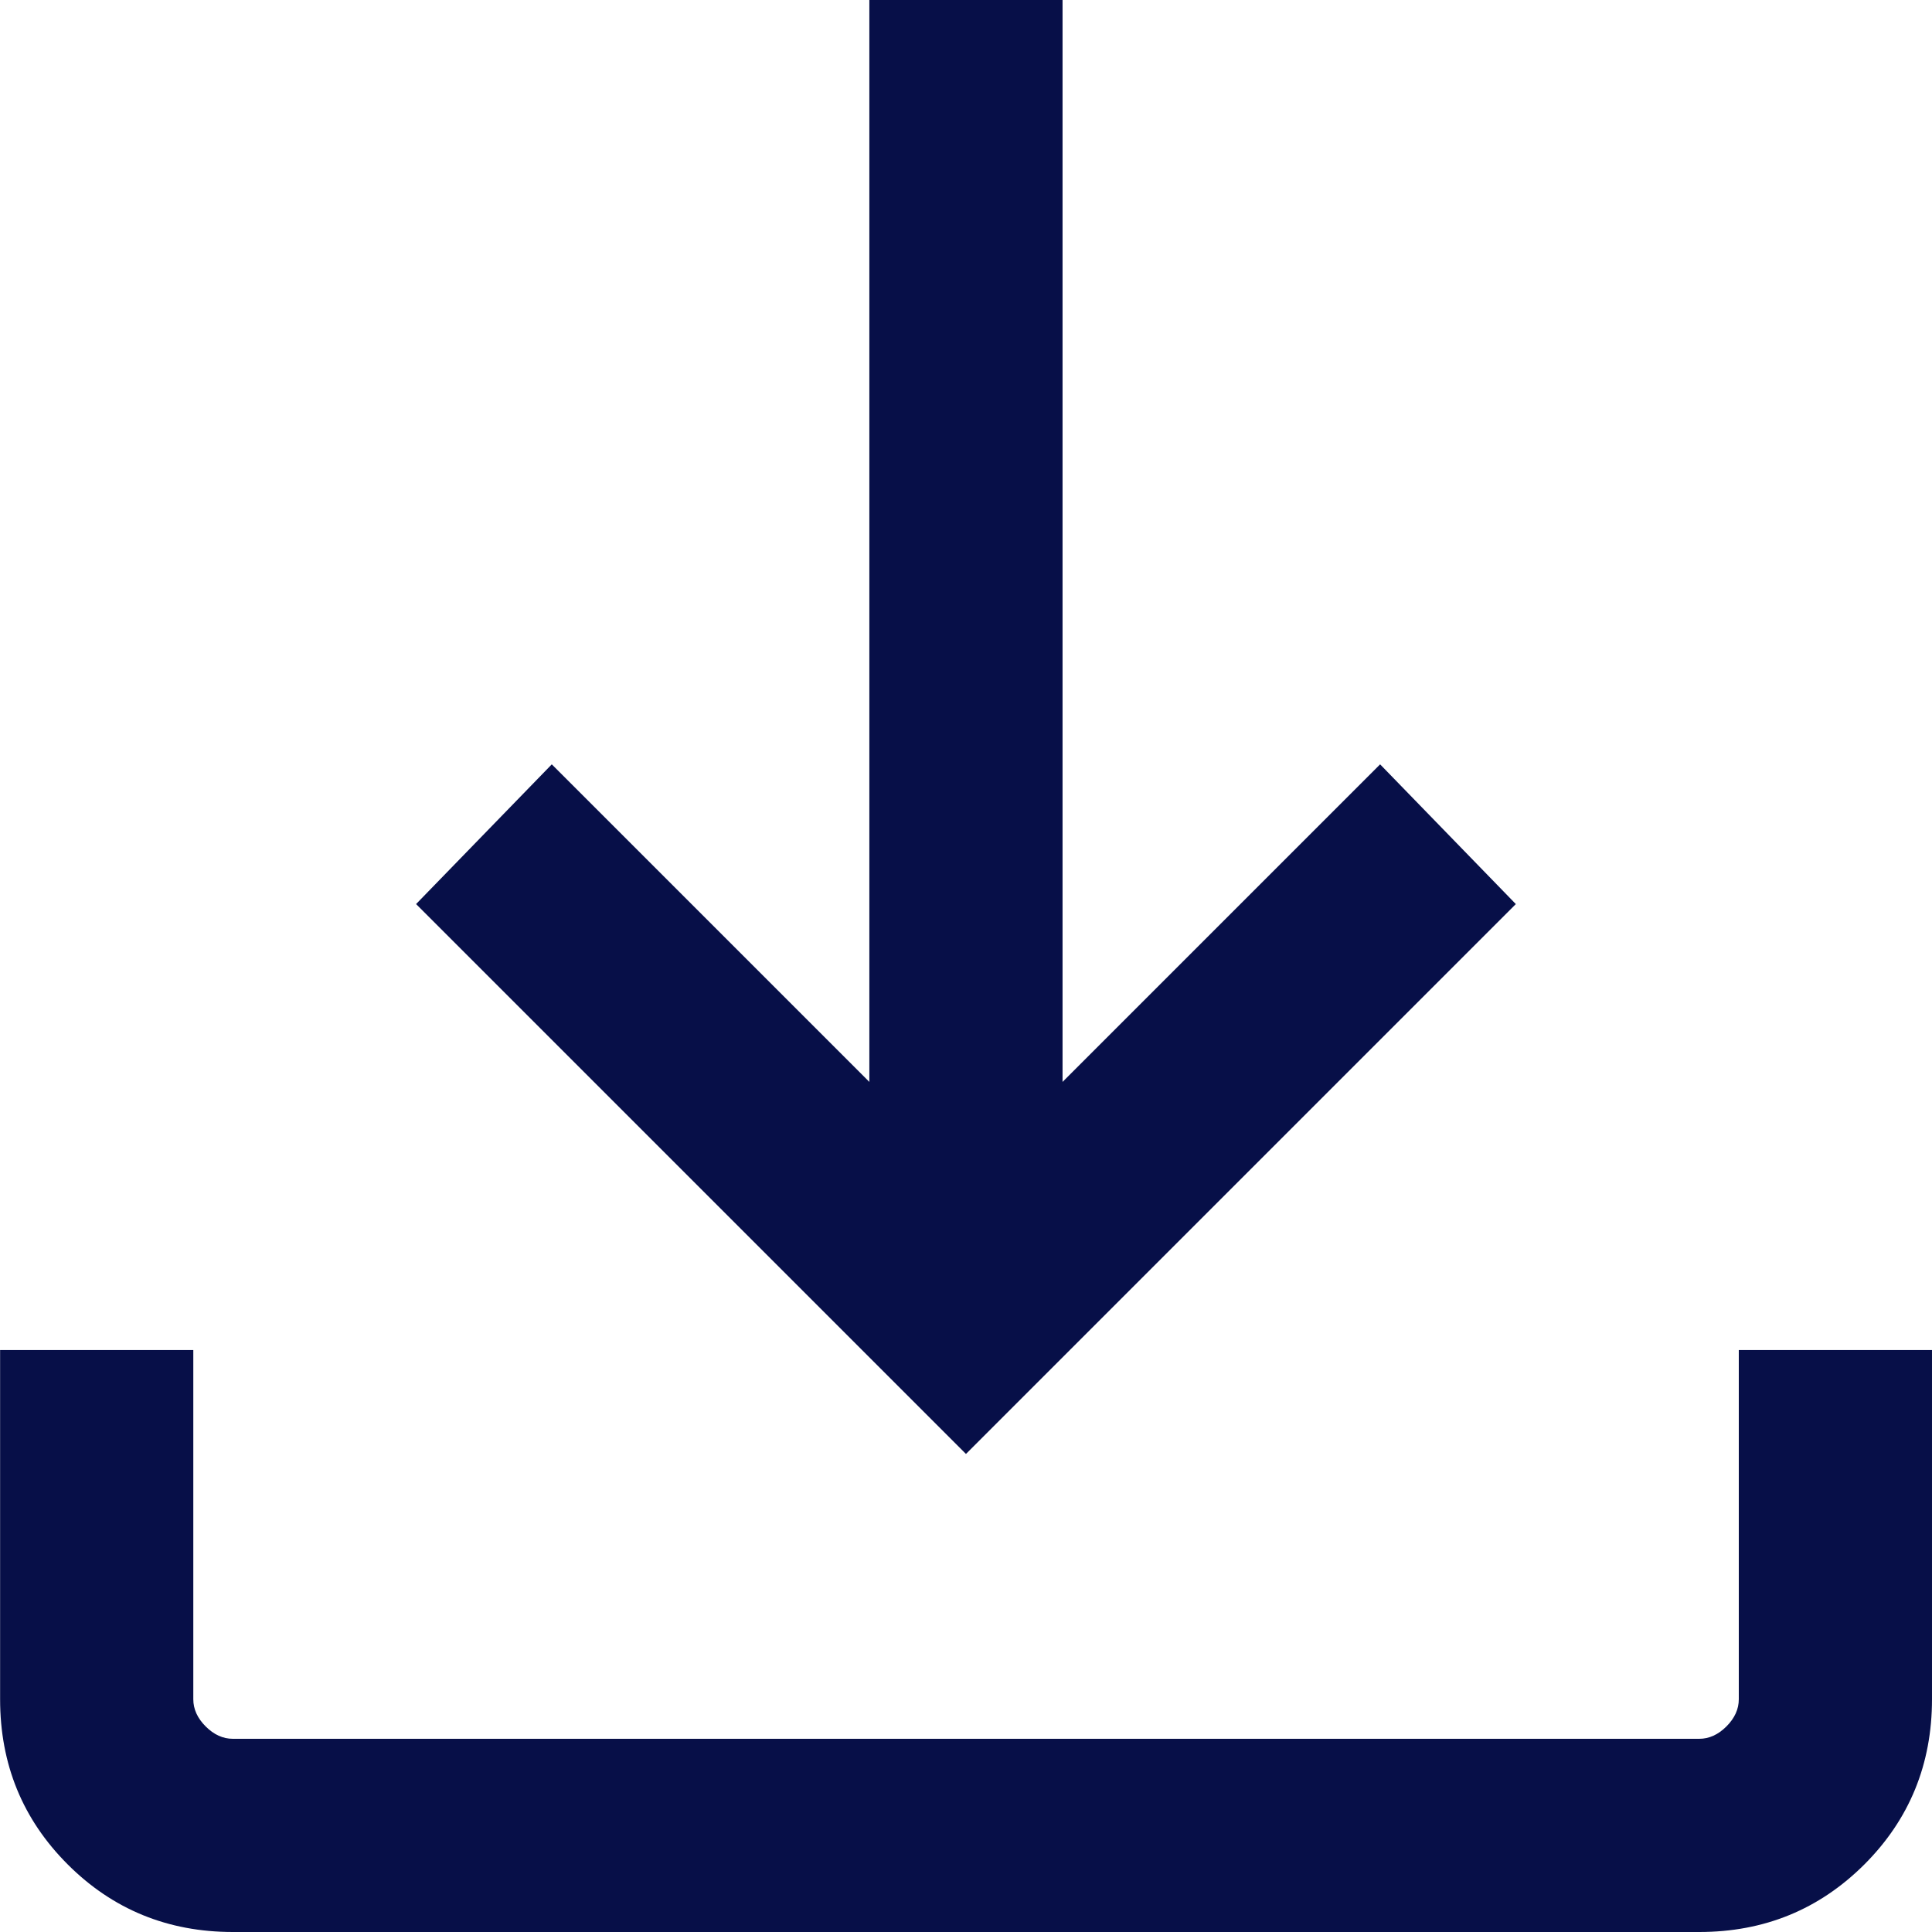
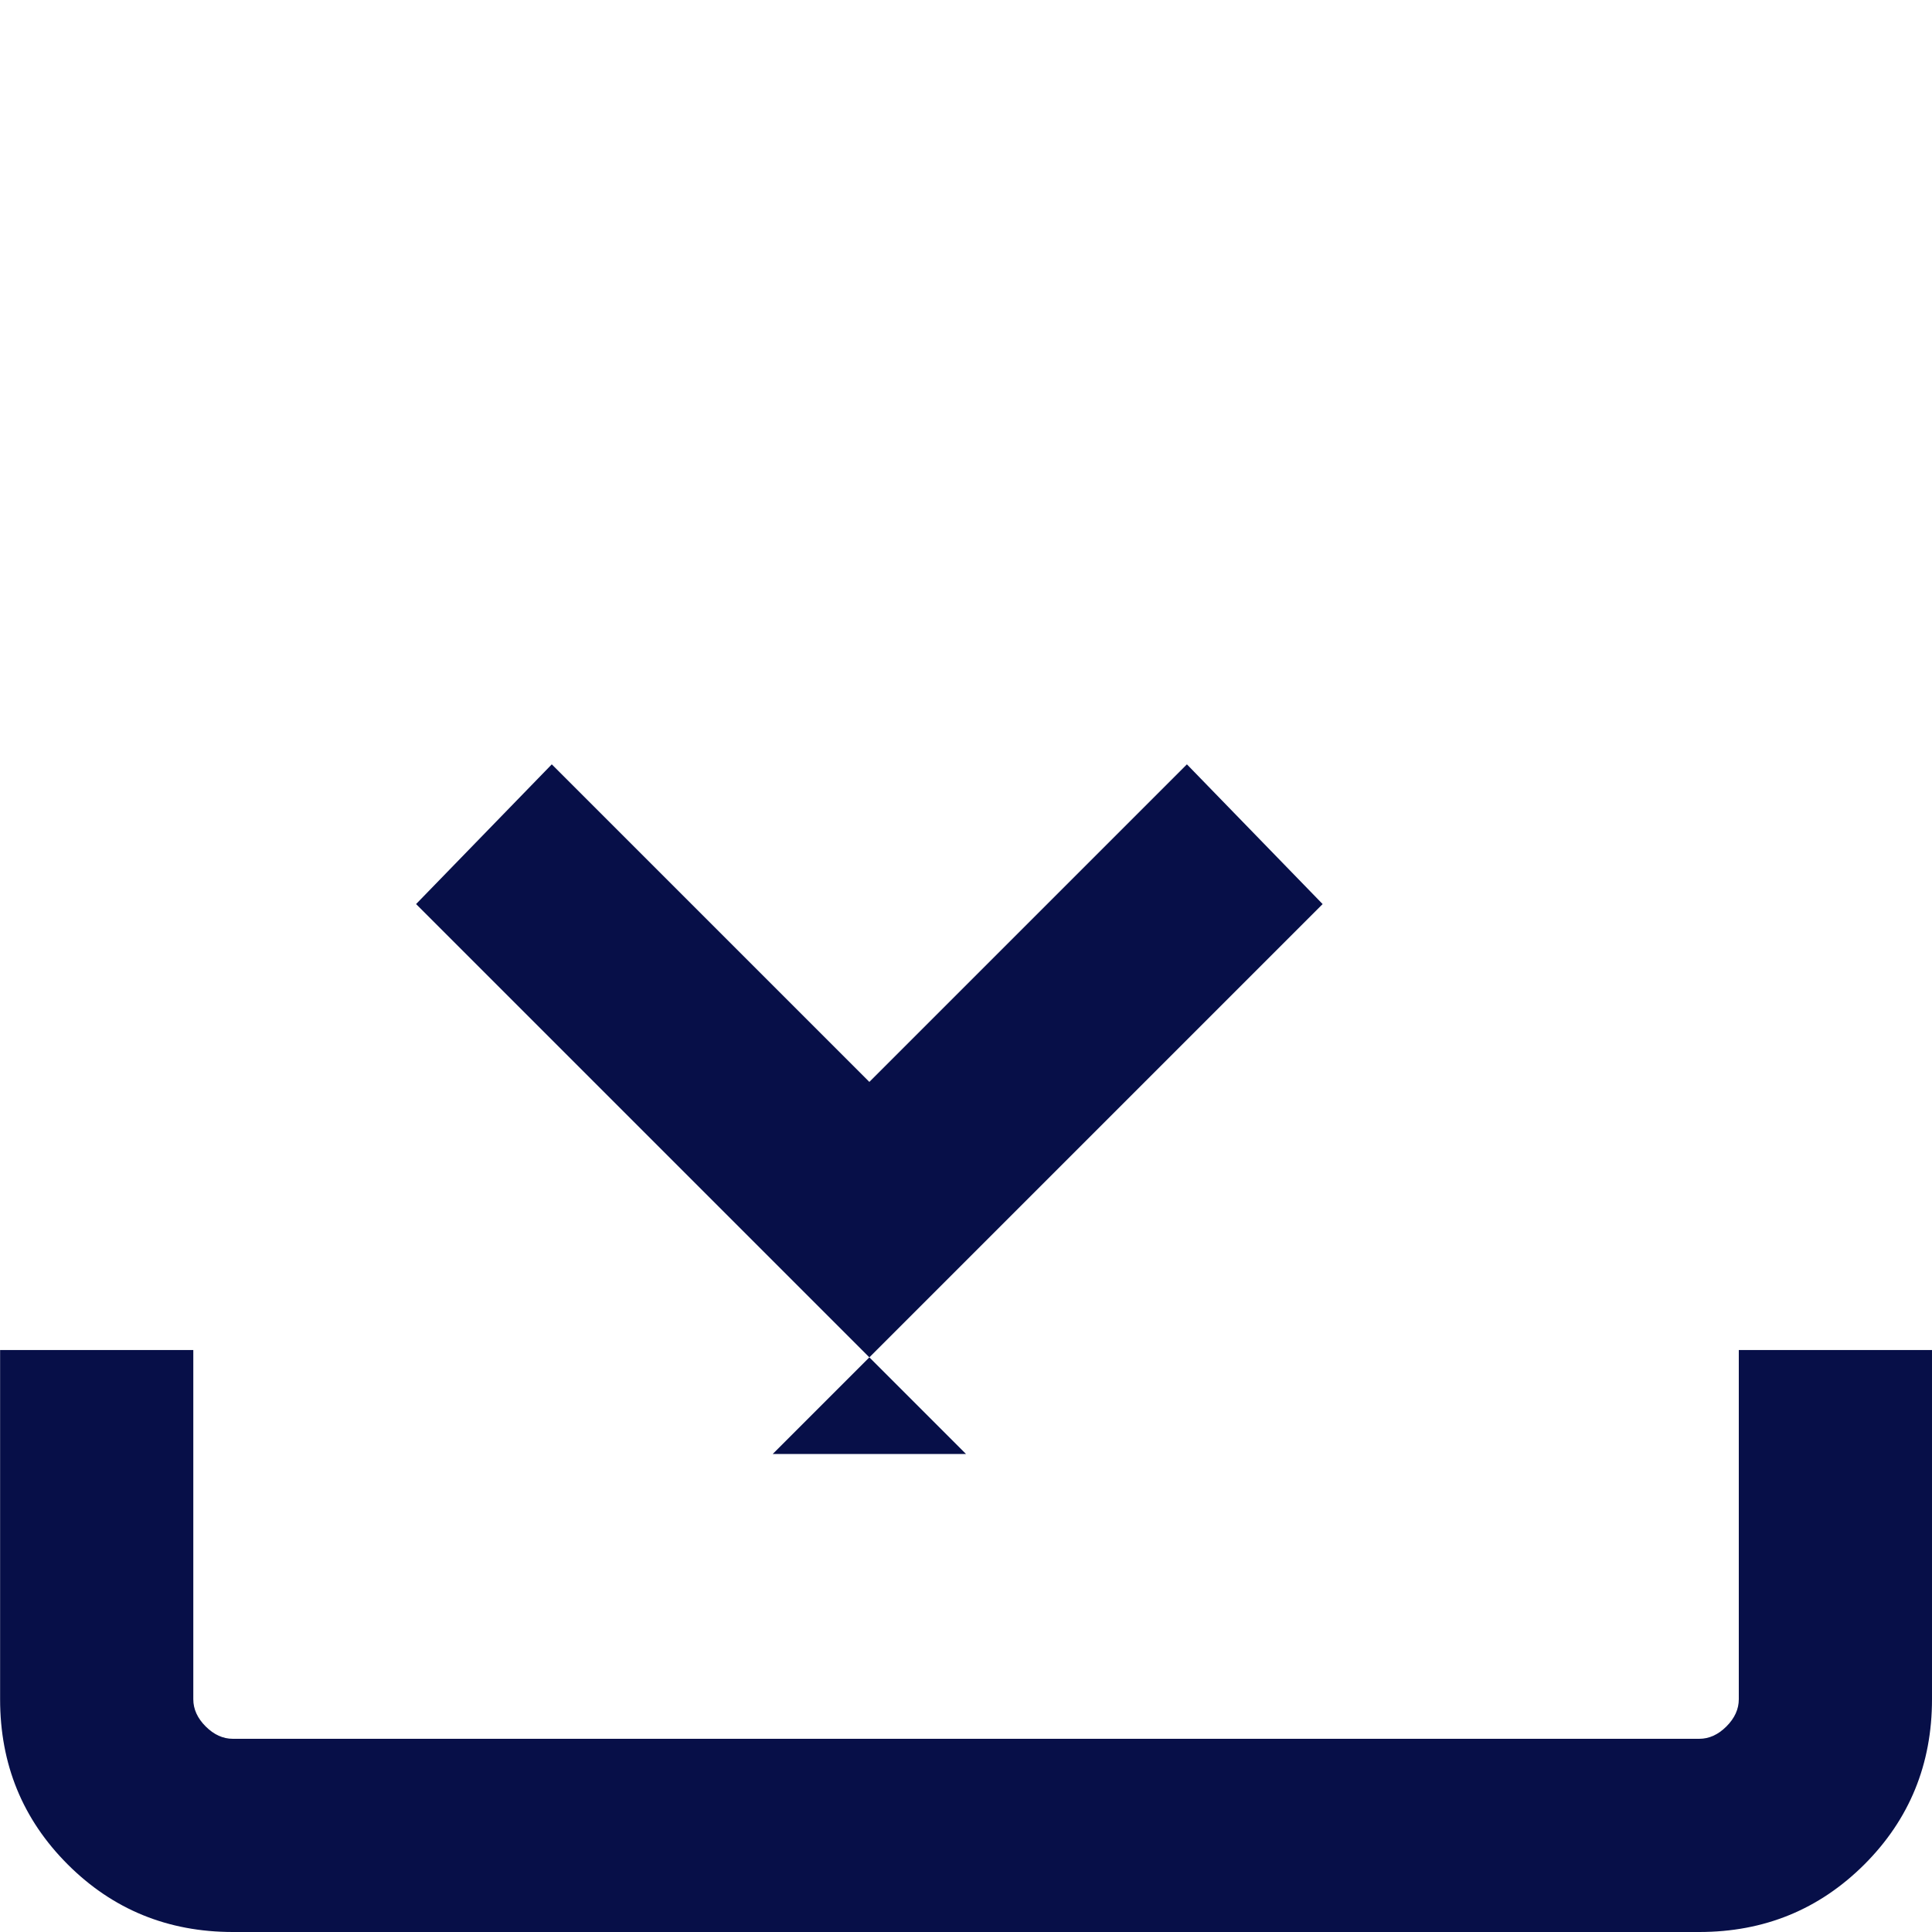
<svg xmlns="http://www.w3.org/2000/svg" id="Layer_2" data-name="Layer 2" viewBox="0 0 18.75 18.75">
  <defs>
    <style>
      .cls-1 {
        fill: #070f48;
      }
    </style>
  </defs>
  <g id="Layer_1-2" data-name="Layer 1">
    <g id="Icon_-_Default" data-name="Icon - Default">
-       <path id="Vector" class="cls-1" d="M9.375,14.111l-5.337-5.337,1.317-1.356,3.082,3.082V0h1.875v10.5l3.082-3.082,1.317,1.356-5.337,5.337ZM2.26,18.75c-.631,0-1.166-.219-1.603-.656-.438-.438-.656-.972-.656-1.603v-3.389h1.875v3.389c0,.096.04.184.12.264.08.08.168.12.264.12h14.231c.096,0,.184-.04.264-.12.08-.08.12-.168.12-.264v-3.389h1.875v3.389c0,.631-.219,1.166-.656,1.603-.438.437-.972.656-1.603.656H2.26Z" />
+       <path id="Vector" class="cls-1" d="M9.375,14.111l-5.337-5.337,1.317-1.356,3.082,3.082V0v10.5l3.082-3.082,1.317,1.356-5.337,5.337ZM2.26,18.75c-.631,0-1.166-.219-1.603-.656-.438-.438-.656-.972-.656-1.603v-3.389h1.875v3.389c0,.096.04.184.12.264.08.08.168.12.264.12h14.231c.096,0,.184-.04.264-.12.08-.08.12-.168.12-.264v-3.389h1.875v3.389c0,.631-.219,1.166-.656,1.603-.438.437-.972.656-1.603.656H2.26Z" />
    </g>
  </g>
</svg>